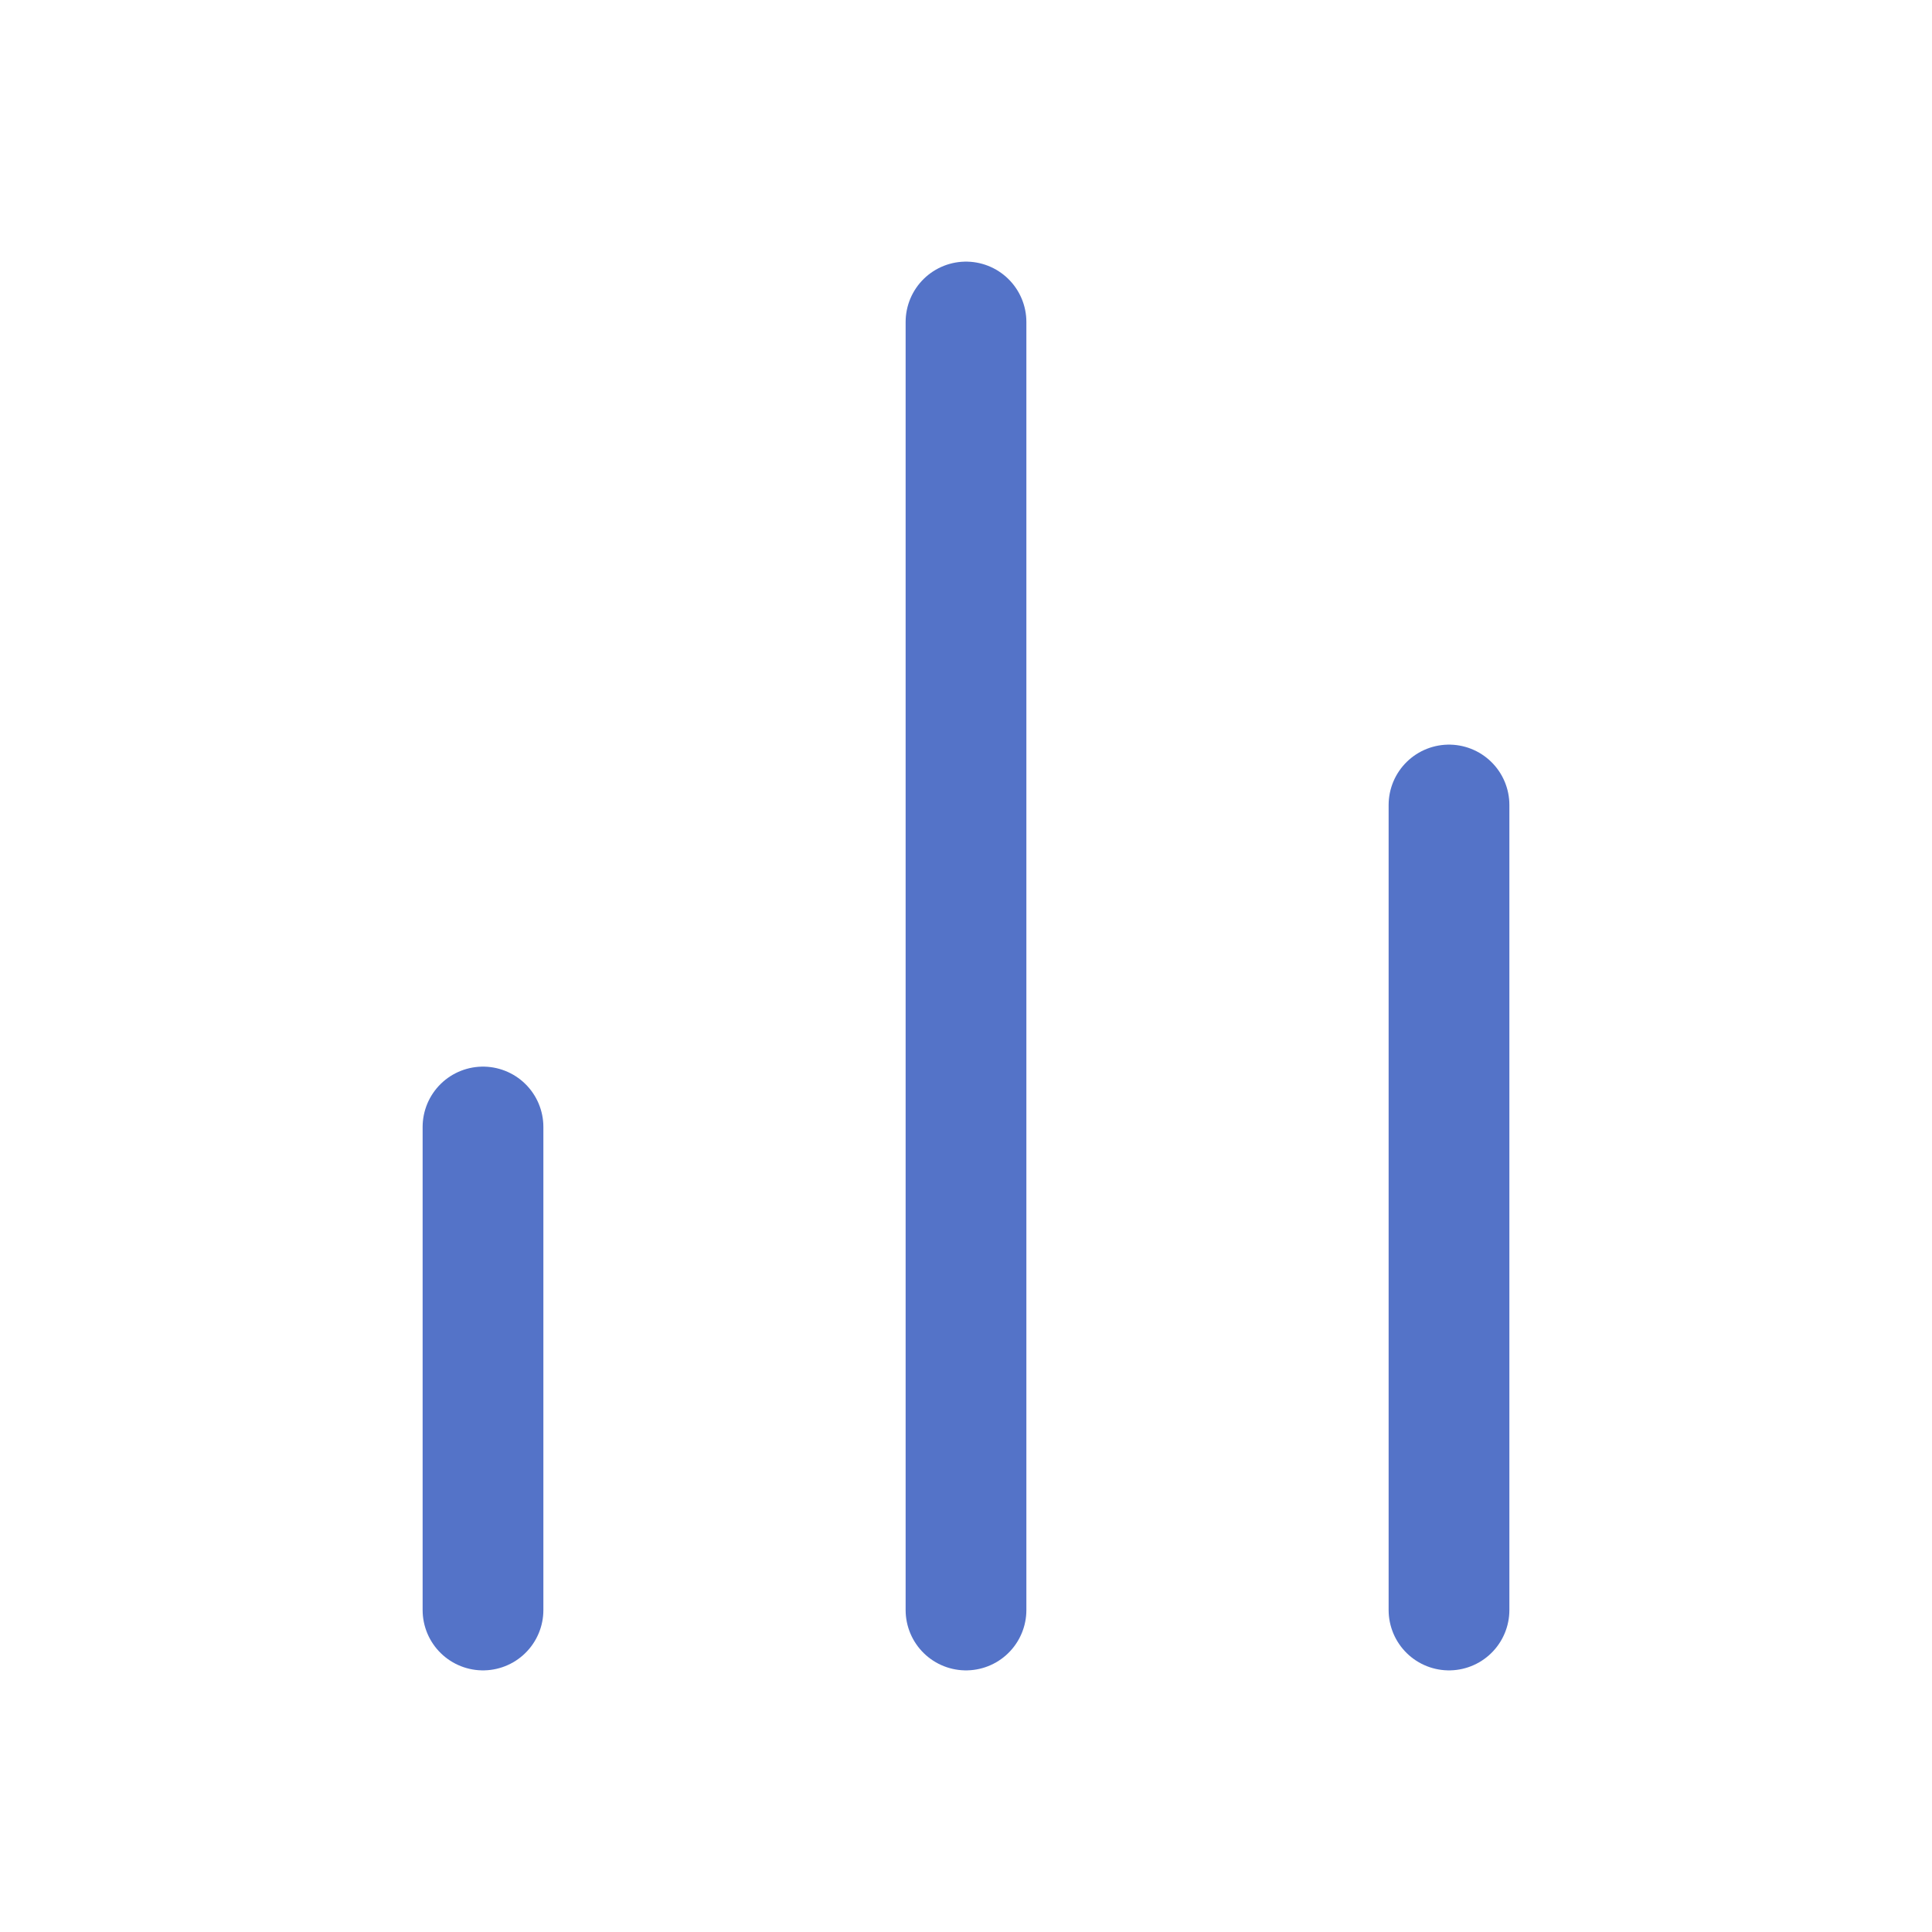
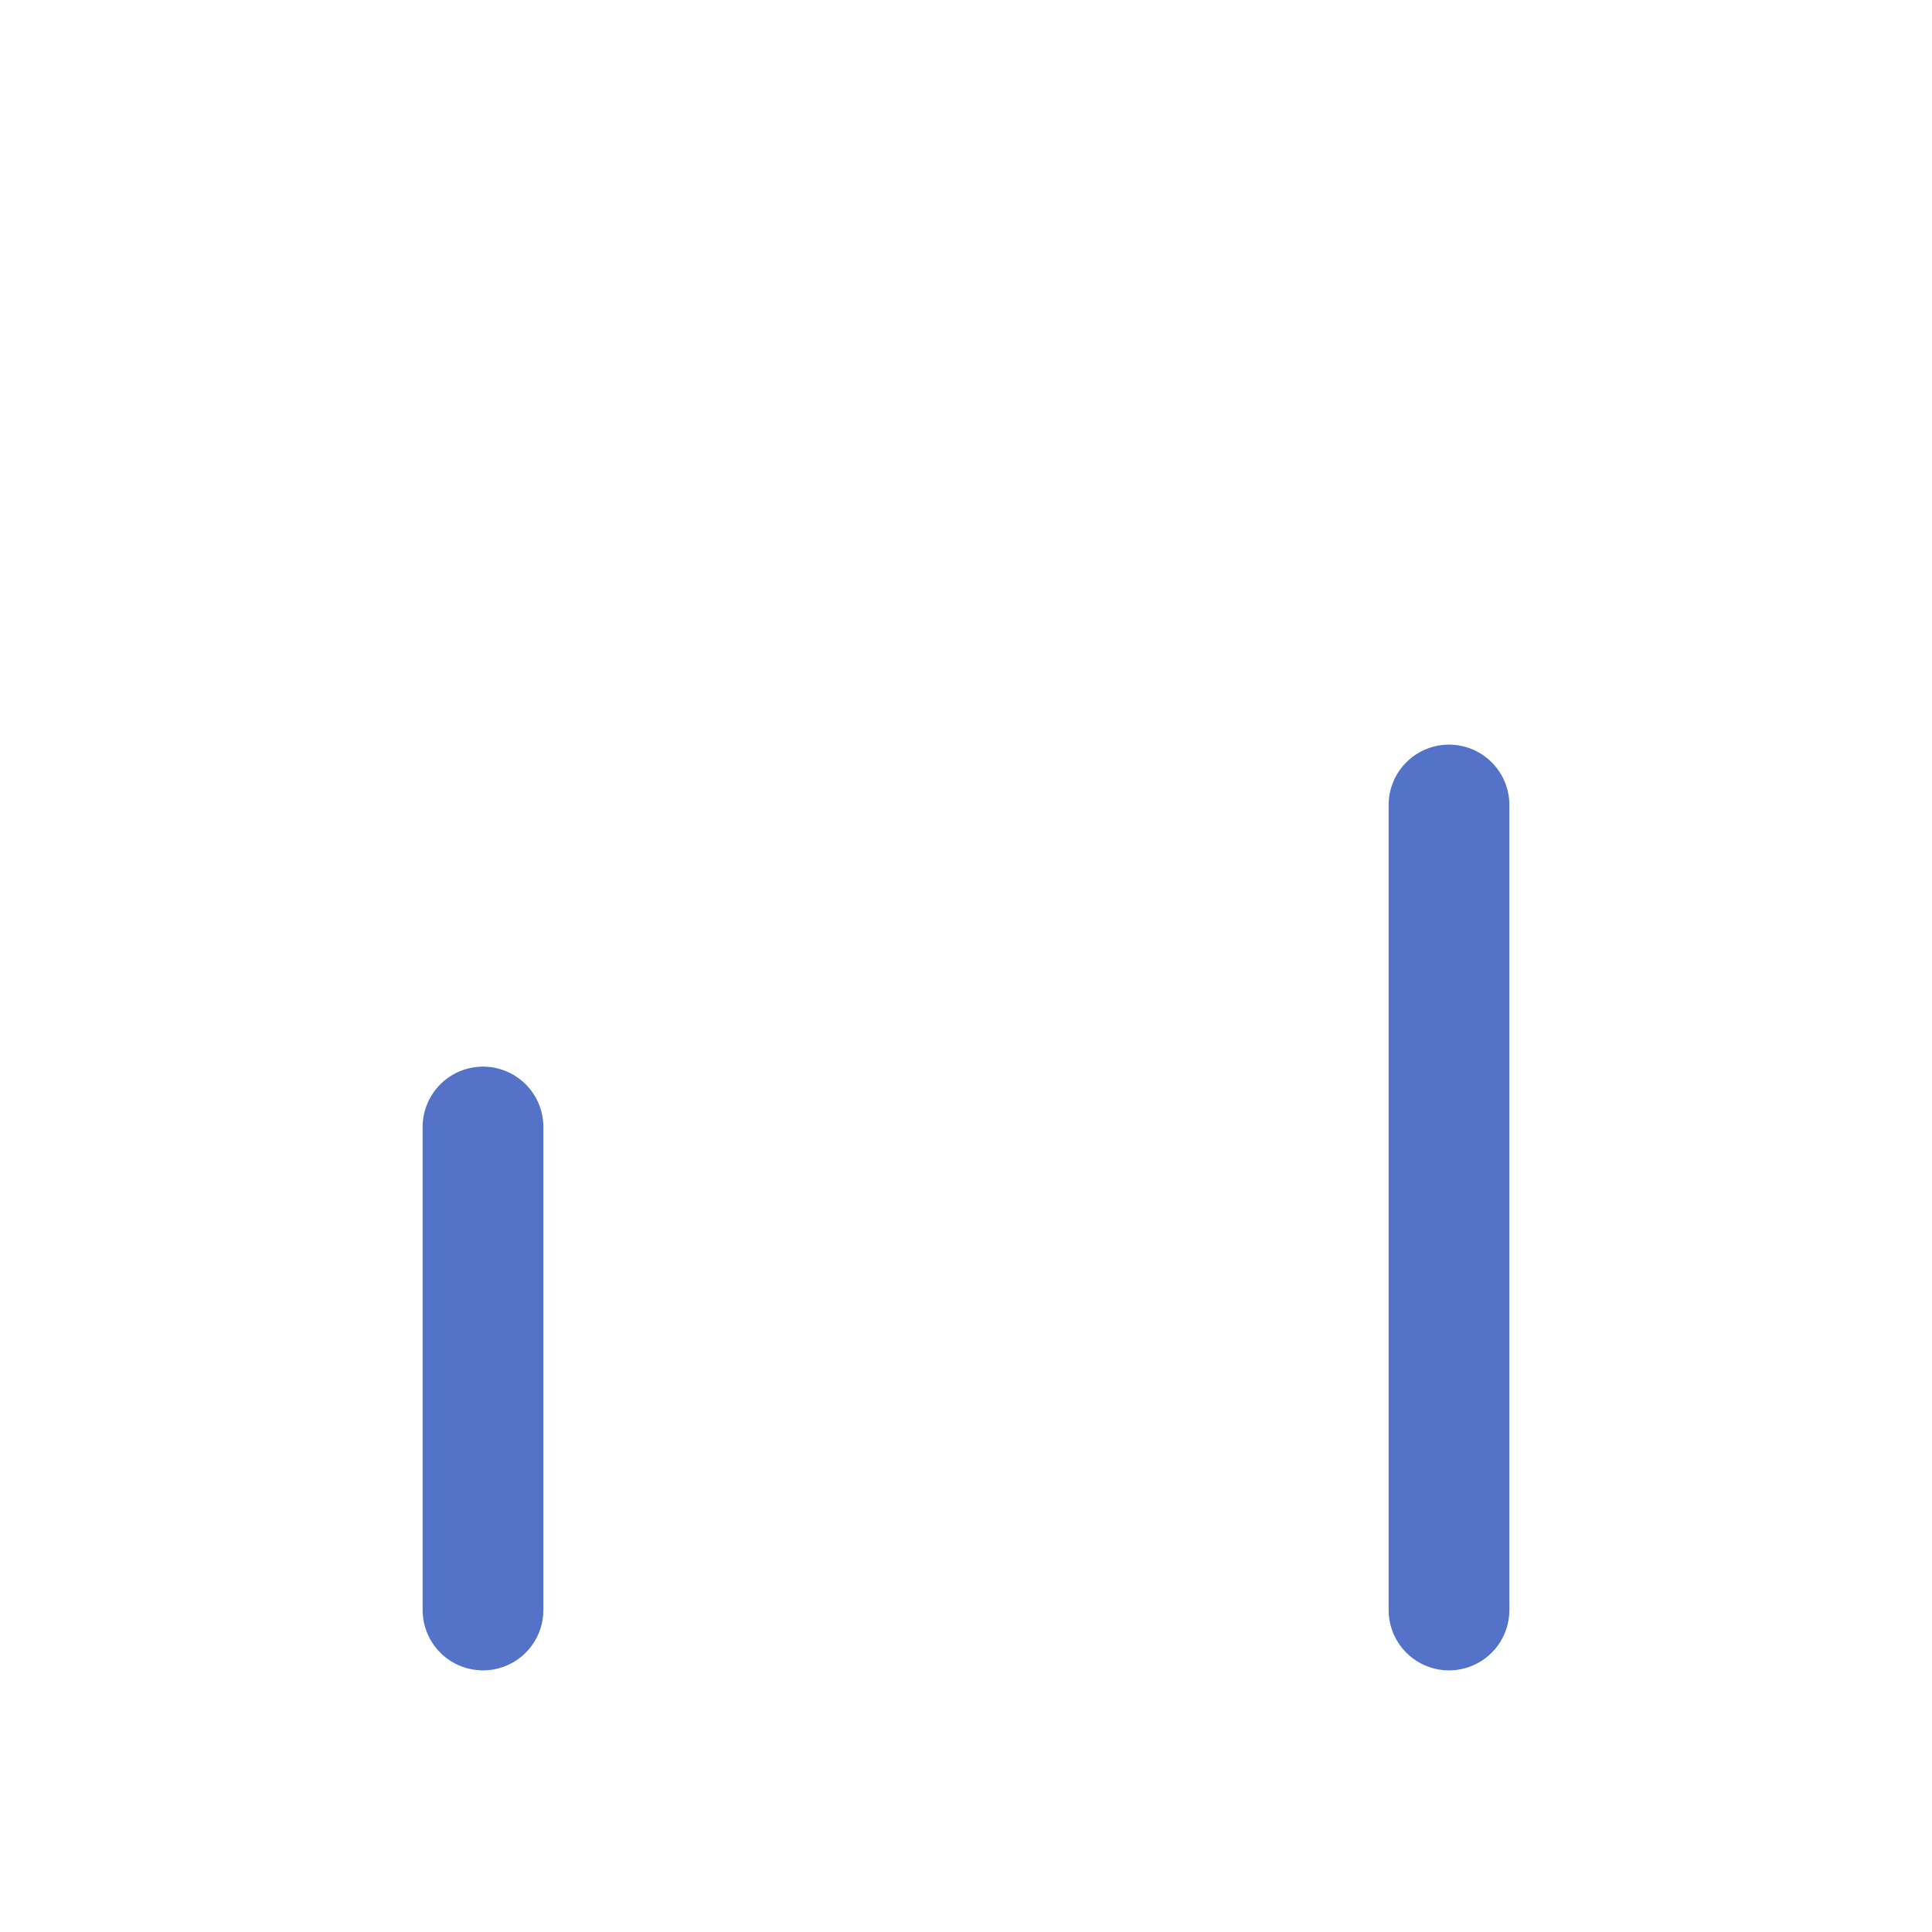
<svg xmlns="http://www.w3.org/2000/svg" width="24" height="24" viewBox="0 0 24 24" fill="none">
  <path d="M18 20V10" stroke="#5473C8" stroke-width="1.5" stroke-linecap="round" stroke-linejoin="round" />
-   <path d="M12 20V4" stroke="#5473C8" stroke-width="1.5" stroke-linecap="round" stroke-linejoin="round" />
  <path d="M6 20V14" stroke="#5473C8" stroke-width="1.5" stroke-linecap="round" stroke-linejoin="round" />
</svg>